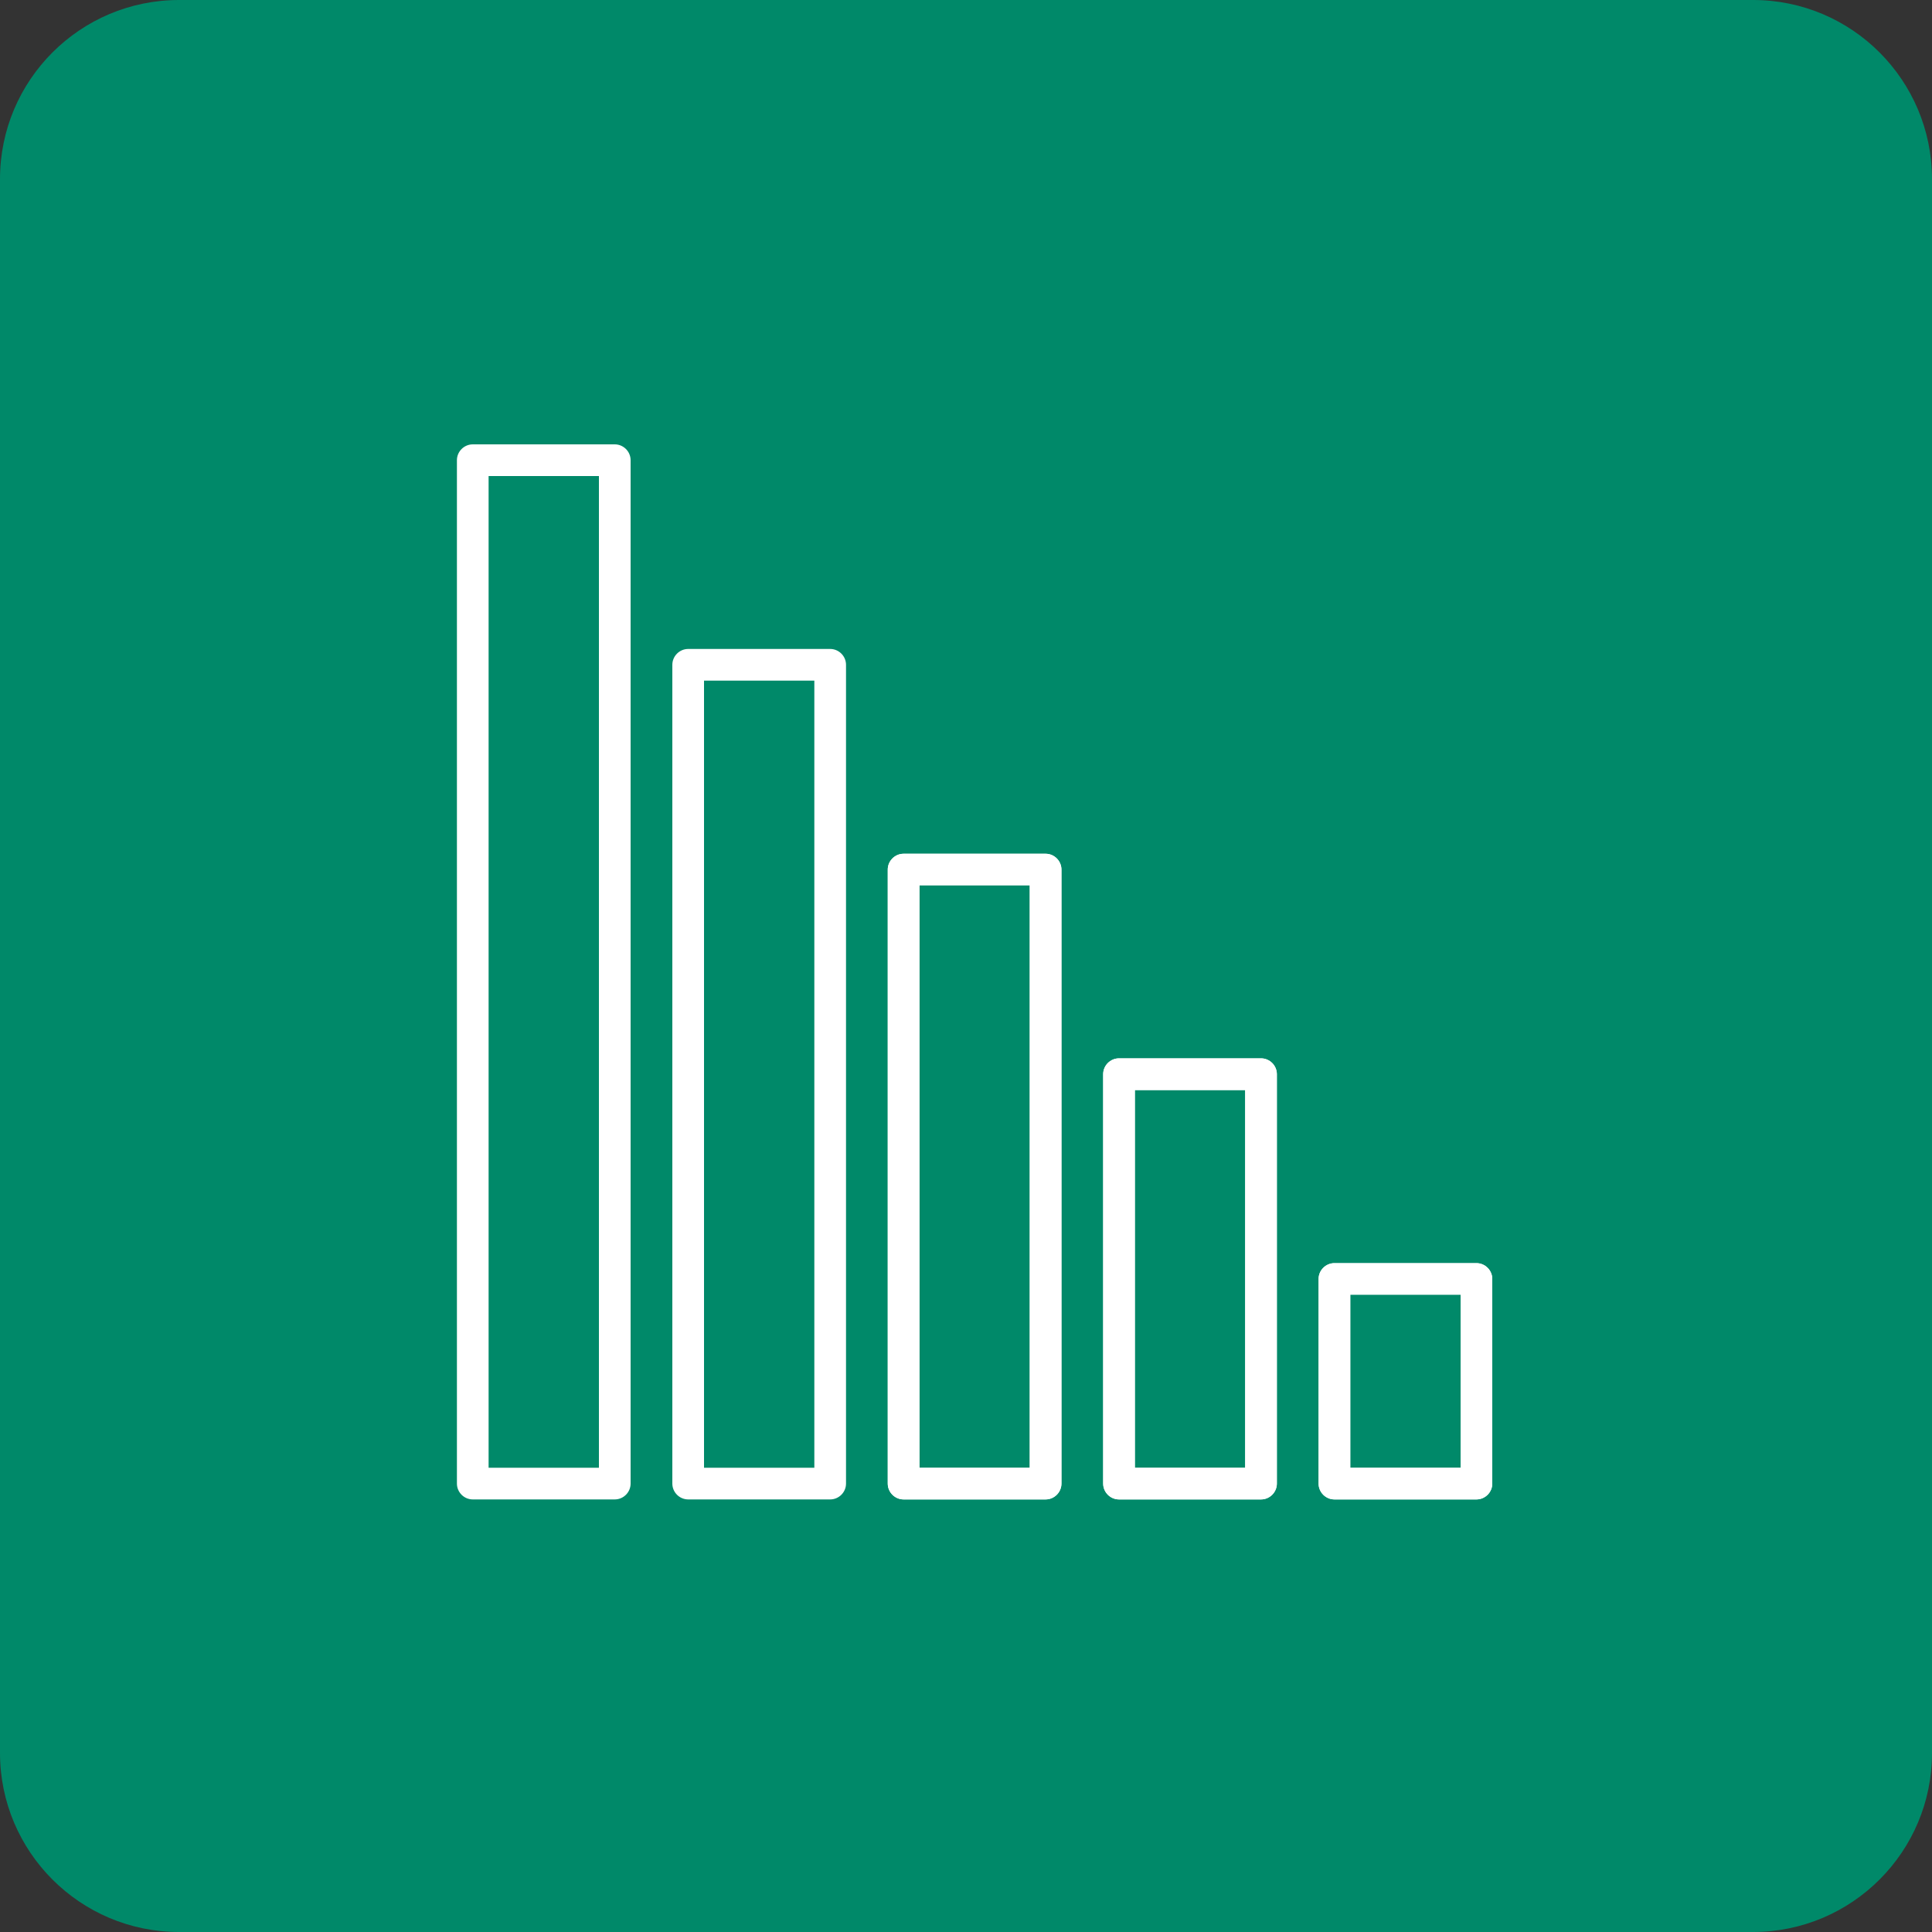
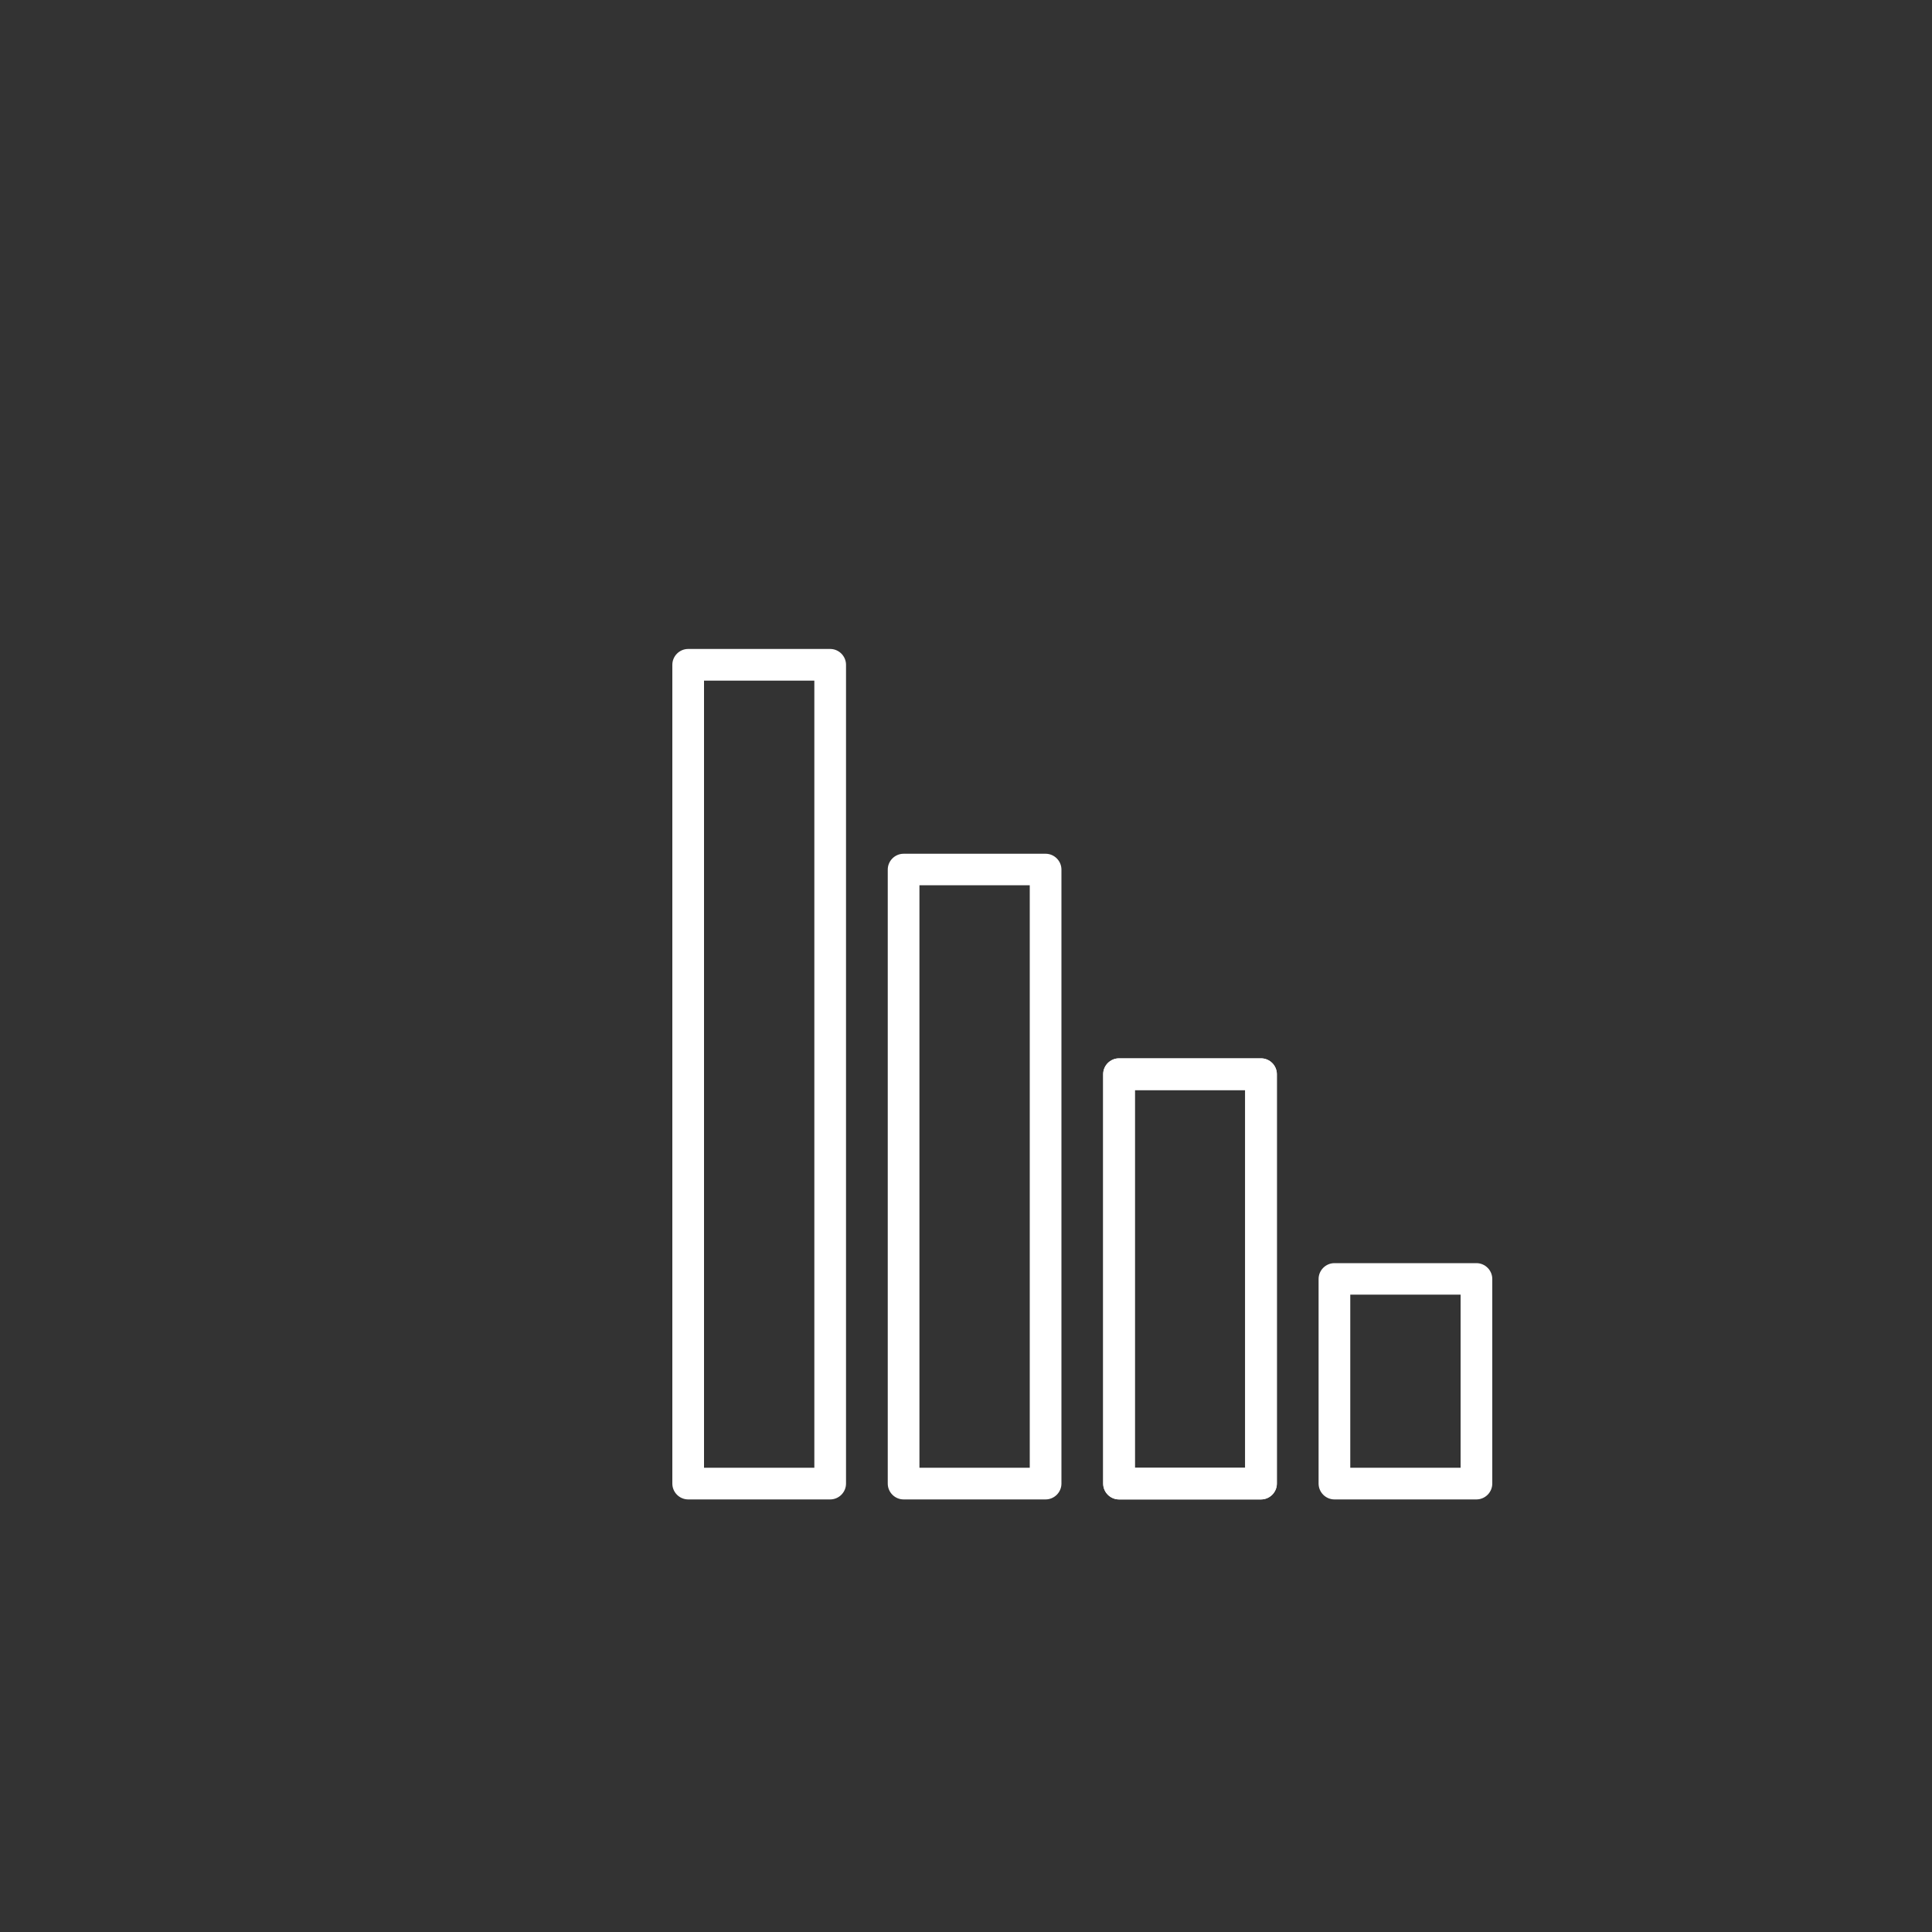
<svg xmlns="http://www.w3.org/2000/svg" version="1.1" id="Layer_1" x="0px" y="0px" viewBox="0 0 100 100" style="enable-background:new 0 0 100 100;" xml:space="preserve">
  <rect x="0" y="0" width="100" height="100" fill="#333333" stroke="none" />
  <style type="text/css">
	.st0{fill:#008969;}
	.st1{fill:#FFFFFF;}
</style>
-   <path class="st0" d="M90.73,100H9.27C4.15,100,0,95.85,0,90.73V9.27C0,4.15,4.15,0,9.27,0h81.47C95.85,0,100,4.15,100,9.27v81.47  C100,95.85,95.85,100,90.73,100z" />
  <g>
-     <path class="st1" d="M31.82,77.61h-7.35c-0.45,0-0.82-0.37-0.82-0.82V23.82c0-0.45,0.37-0.82,0.82-0.82h7.35   c0.45,0,0.82,0.37,0.82,0.82v52.97C32.64,77.24,32.27,77.61,31.82,77.61z M25.29,75.97H31V24.64h-5.71V75.97z" />
    <path class="st1" d="M42.97,77.61h-7.35c-0.45,0-0.82-0.37-0.82-0.82V34.41c0-0.45,0.37-0.82,0.82-0.82h7.35   c0.45,0,0.82,0.37,0.82,0.82v42.38C43.79,77.24,43.42,77.61,42.97,77.61z M36.44,75.97h5.71V35.23h-5.71V75.97z" />
    <path class="st1" d="M54.12,77.61h-7.35c-0.45,0-0.82-0.37-0.82-0.82V45.01c0-0.45,0.37-0.82,0.82-0.82h7.35   c0.45,0,0.82,0.37,0.82,0.82v31.78C54.94,77.24,54.57,77.61,54.12,77.61z M47.59,75.97h5.71V45.82h-5.71V75.97z" />
    <path class="st1" d="M65.27,77.61h-7.35c-0.45,0-0.82-0.37-0.82-0.82V55.6c0-0.45,0.37-0.82,0.82-0.82h7.35   c0.45,0,0.82,0.37,0.82,0.82v21.19C66.09,77.24,65.72,77.61,65.27,77.61z M58.74,75.97h5.71V56.42h-5.71V75.97z" />
    <path class="st1" d="M76.42,77.61h-7.35c-0.45,0-0.82-0.37-0.82-0.82V66.2c0-0.45,0.37-0.82,0.82-0.82h7.35   c0.45,0,0.82,0.37,0.82,0.82v10.59C77.24,77.24,76.87,77.61,76.42,77.61z M69.89,75.97h5.71v-8.96h-5.71V75.97z" />
-     <path class="st1" d="M54.12,77.61h-7.35c-0.45,0-0.82-0.37-0.82-0.82V45.01c0-0.45,0.37-0.82,0.82-0.82h7.35   c0.45,0,0.82,0.37,0.82,0.82v31.78C54.94,77.24,54.57,77.61,54.12,77.61z M47.59,75.97h5.71V45.82h-5.71V75.97z" />
    <path class="st1" d="M65.27,77.61h-7.35c-0.45,0-0.82-0.37-0.82-0.82V55.6c0-0.45,0.37-0.82,0.82-0.82h7.35   c0.45,0,0.82,0.37,0.82,0.82v21.19C66.09,77.24,65.72,77.61,65.27,77.61z M58.74,75.97h5.71V56.42h-5.71V75.97z" />
-     <path class="st1" d="M76.42,77.61h-7.35c-0.45,0-0.82-0.37-0.82-0.82V66.2c0-0.45,0.37-0.82,0.82-0.82h7.35   c0.45,0,0.82,0.37,0.82,0.82v10.59C77.24,77.24,76.87,77.61,76.42,77.61z M69.89,75.97h5.71v-8.96h-5.71V75.97z" />
  </g>
</svg>